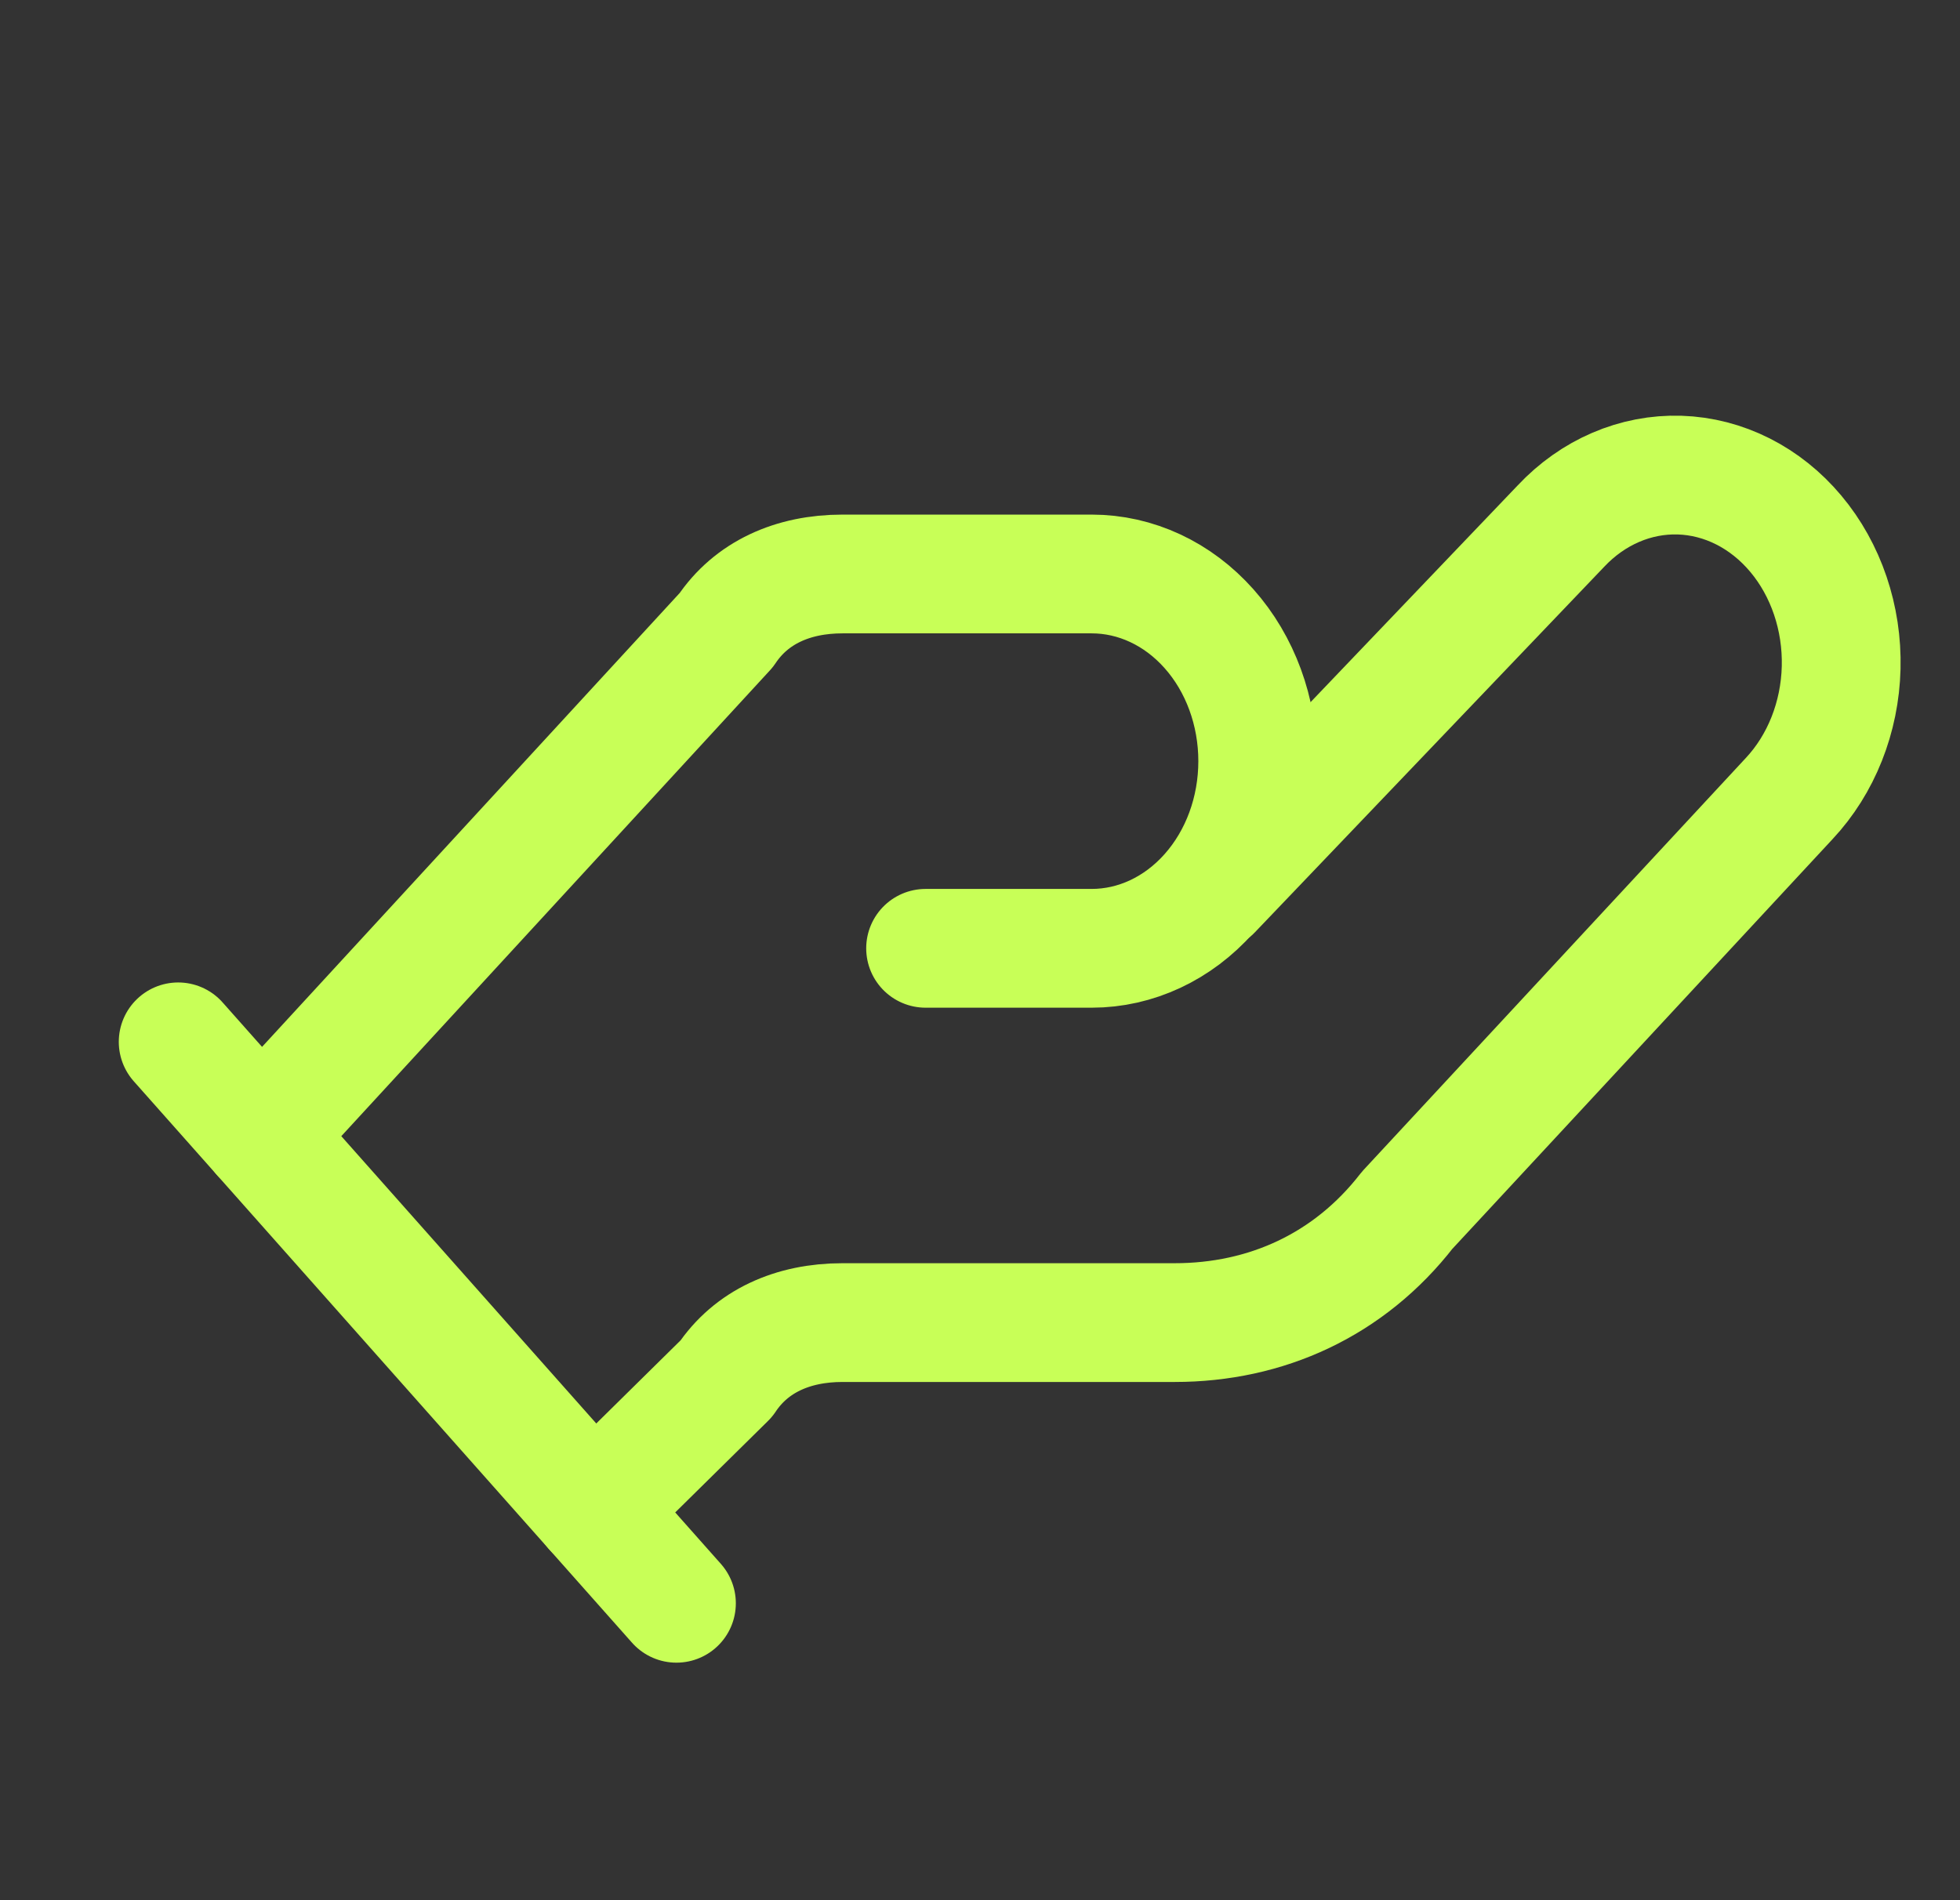
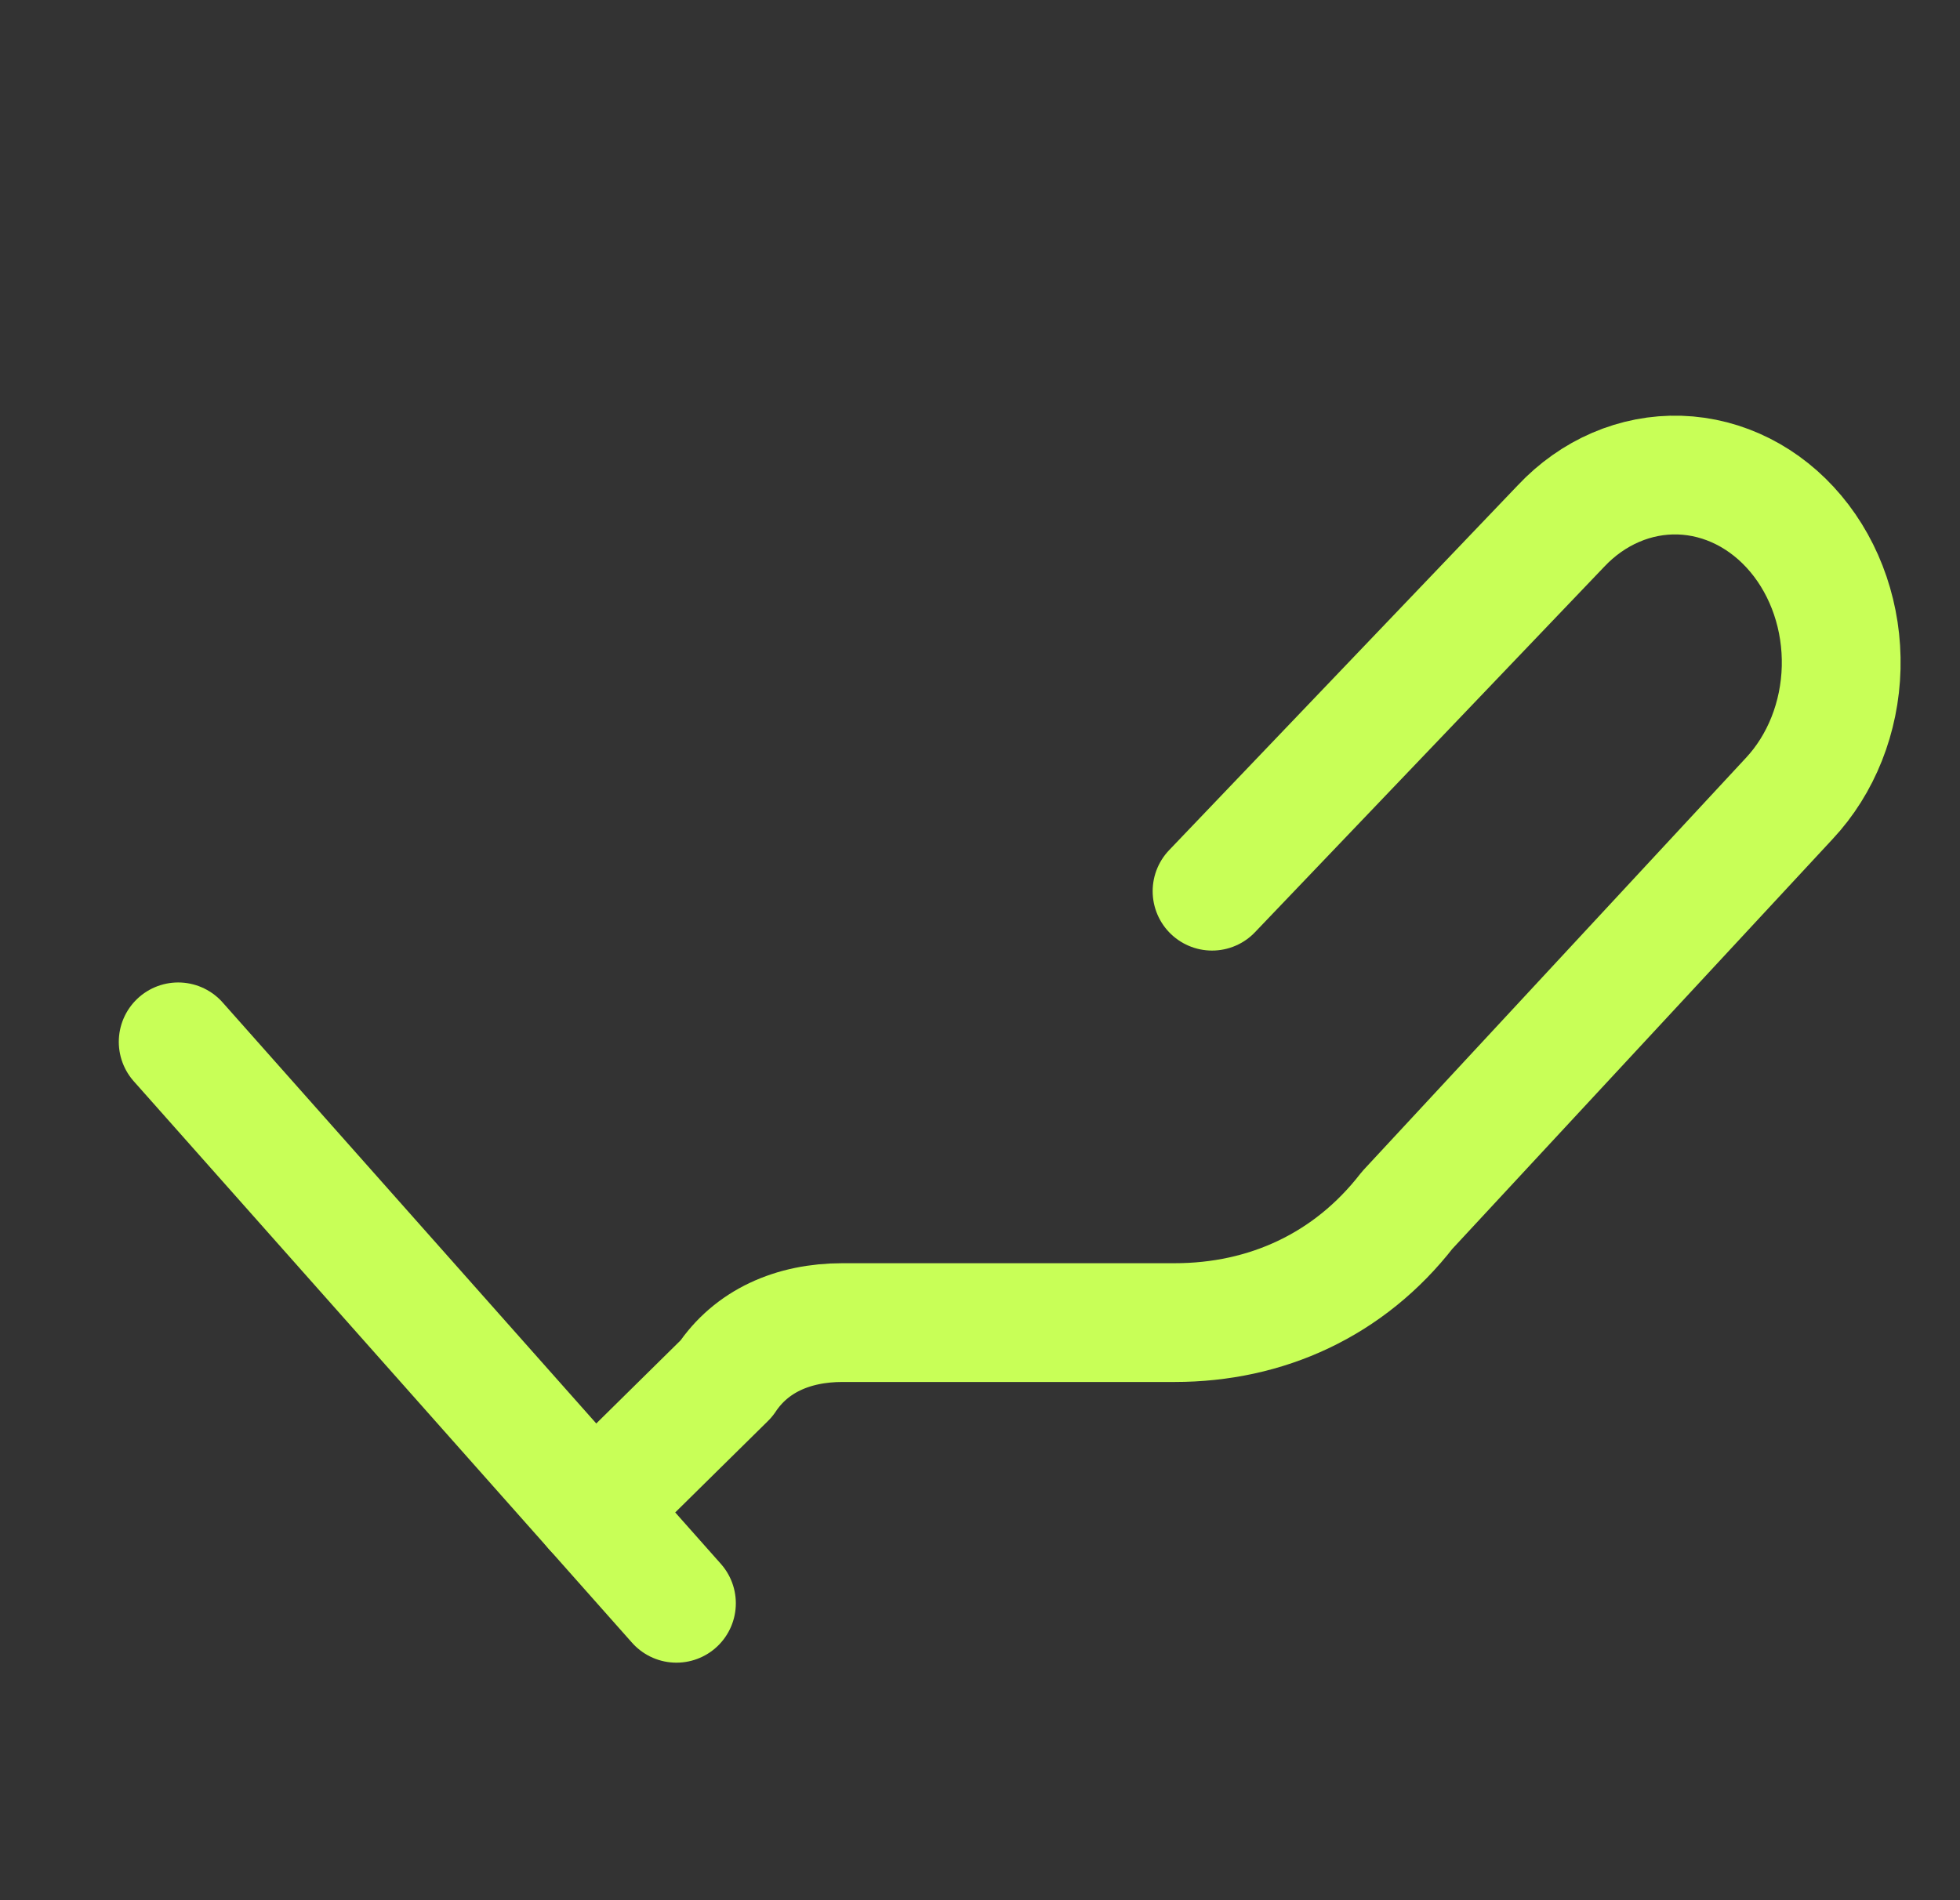
<svg xmlns="http://www.w3.org/2000/svg" width="33" height="32" viewBox="0 0 33 32" fill="none">
  <rect x="0" y="0" width="33" height="32" fill="#333333" stroke="none" />
-   <path d="M15.584 15.97H18.38C19.122 15.97 19.833 15.637 20.357 15.046C20.882 14.455 21.176 13.654 21.176 12.818C21.176 11.982 20.882 11.18 20.357 10.589C19.833 9.998 19.122 9.666 18.38 9.666H14.186C13.347 9.666 12.648 9.981 12.228 10.611L4.399 19.121" stroke="#C8FF57" stroke-width="2" stroke-linecap="round" stroke-linejoin="round" />
  <path d="M9.991 25.424L12.228 23.218C12.647 22.588 13.346 22.273 14.185 22.273H19.778C21.316 22.273 22.714 21.642 23.692 20.381L30.124 13.448C30.663 12.873 30.978 12.08 30.999 11.244C31.02 10.408 30.745 9.596 30.235 8.988C29.726 8.38 29.022 8.025 28.28 8.001C27.538 7.978 26.818 8.287 26.279 8.862L20.407 15.008" stroke="#C8FF57" stroke-width="2" stroke-linecap="round" stroke-linejoin="round" />
  <path d="M3 17.545L11.389 27" stroke="#C8FF57" stroke-width="2" stroke-linecap="round" stroke-linejoin="round" />
</svg>